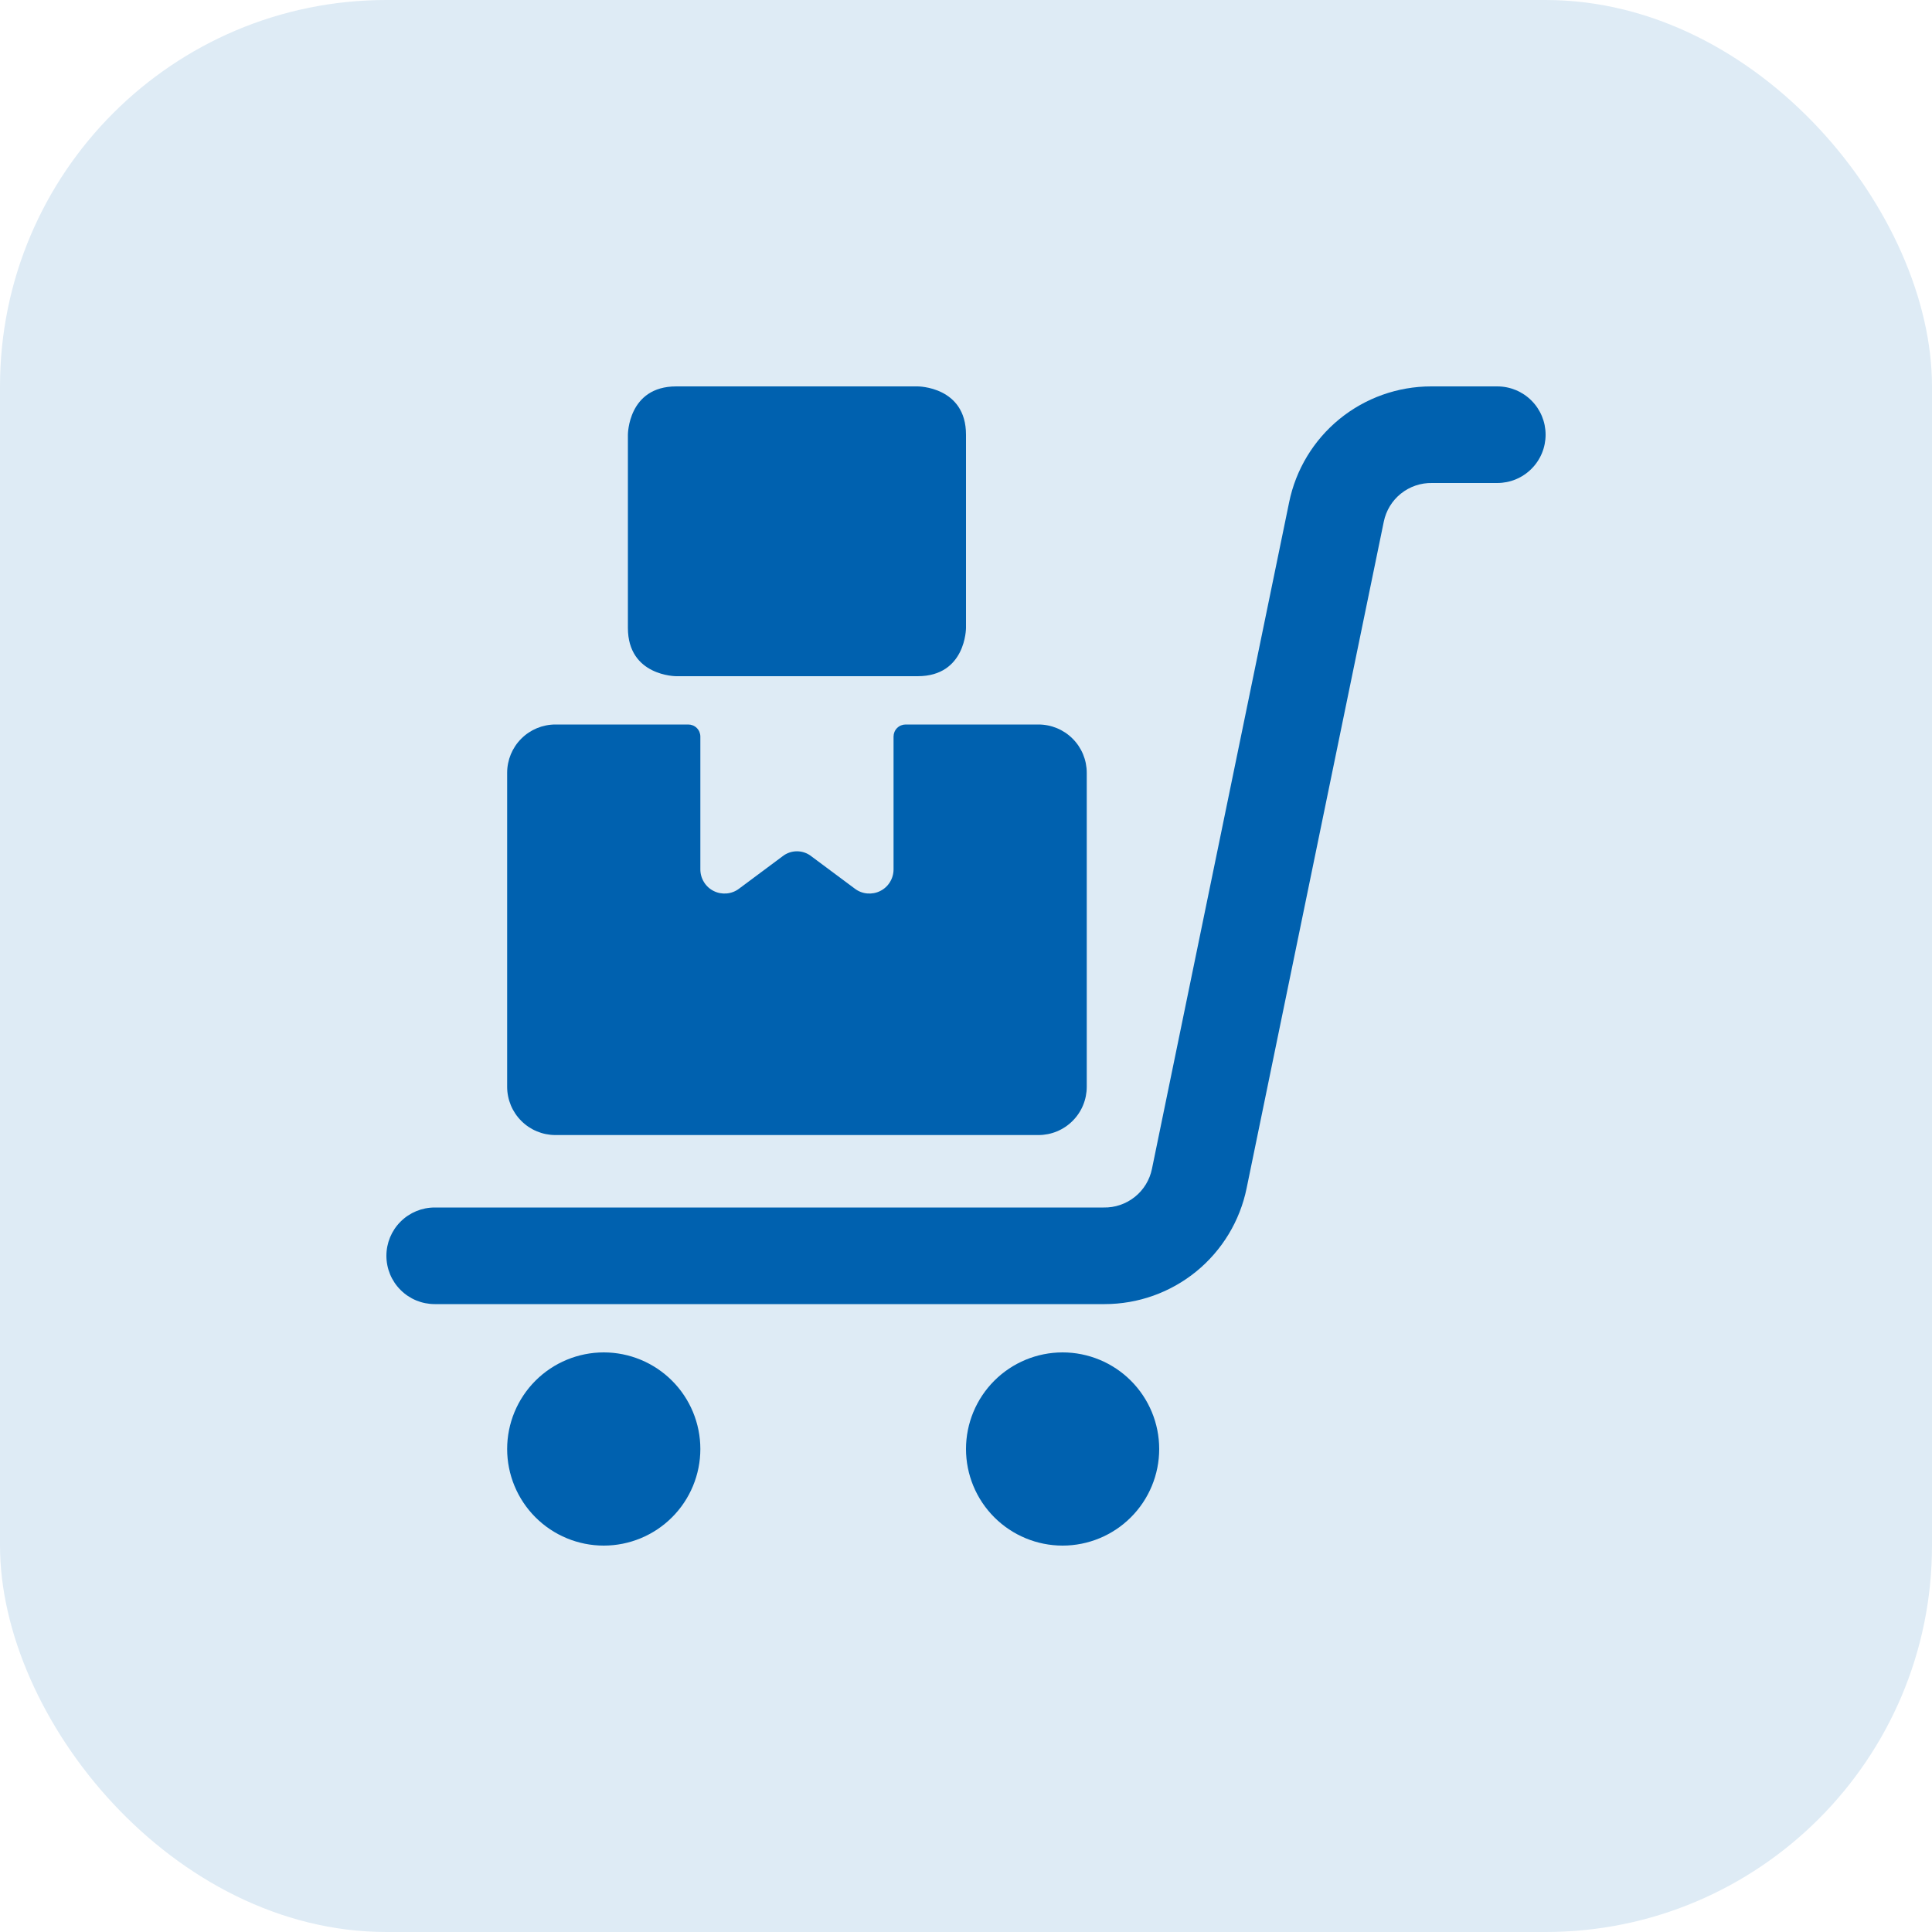
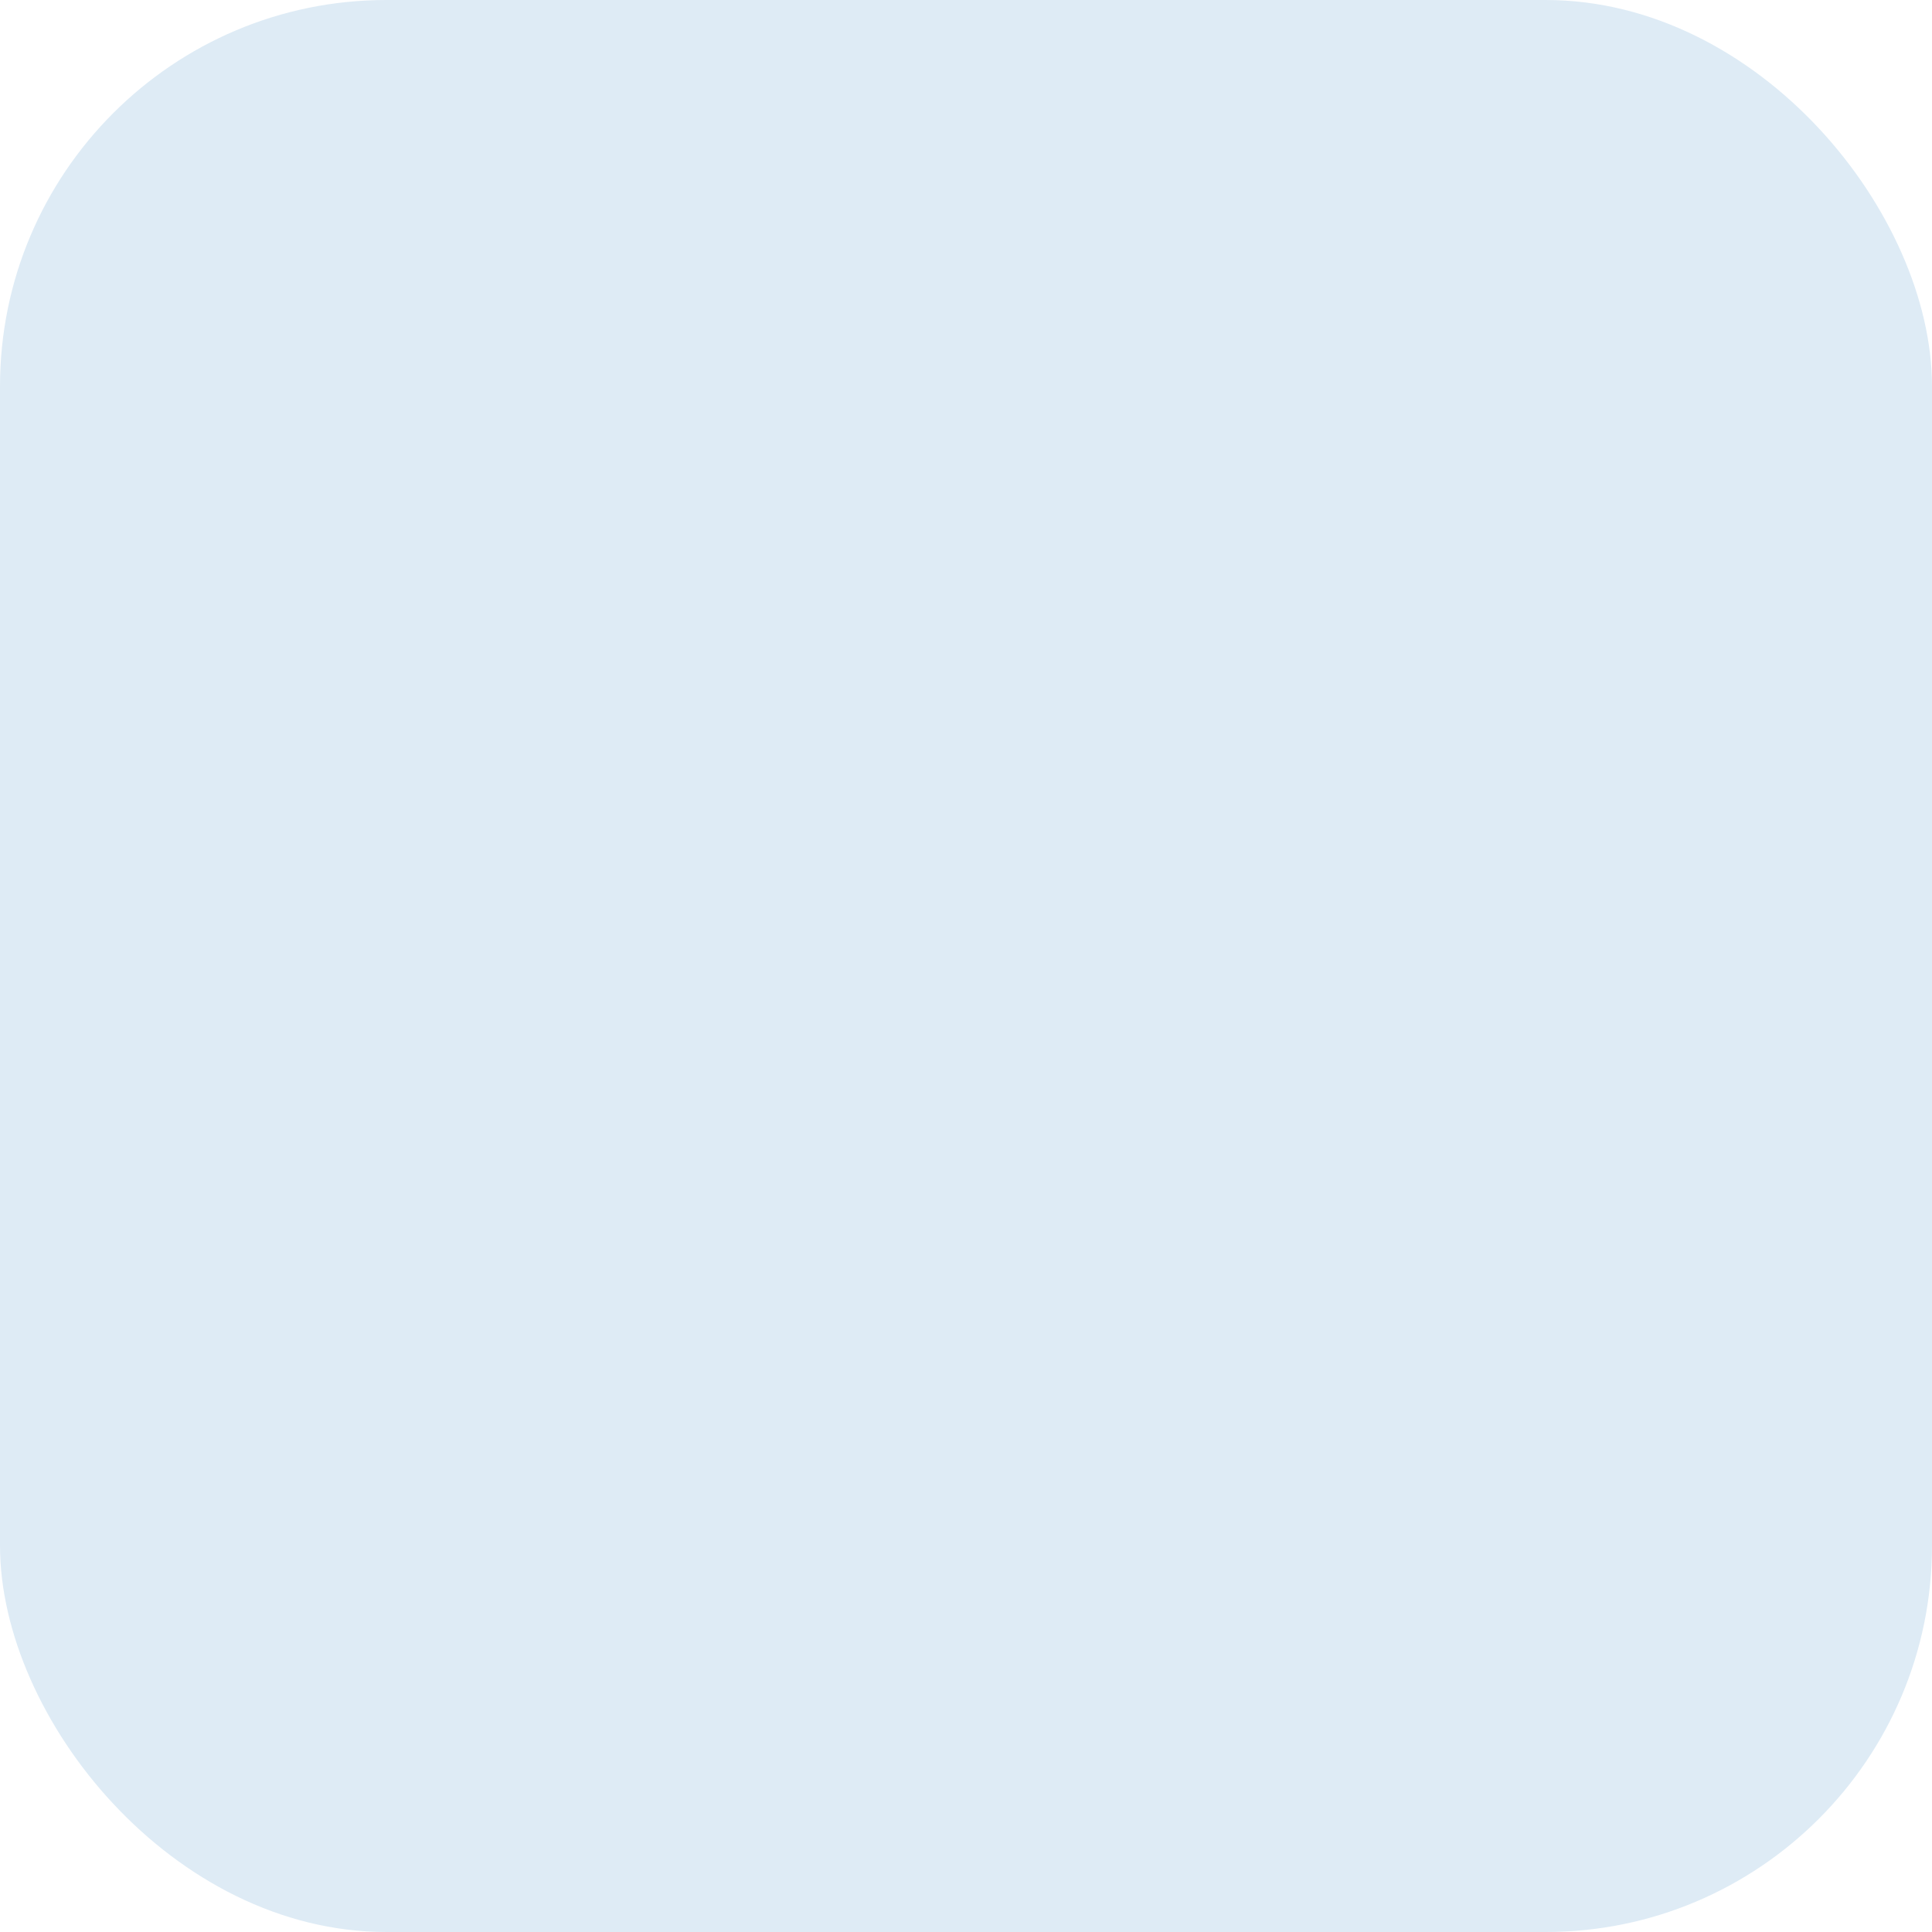
<svg xmlns="http://www.w3.org/2000/svg" width="40" height="40" viewBox="0 0 40 40" fill="none">
  <rect width="40" height="40" rx="8" fill="#DEEBF5" />
  <g clip-path="url(#clip0_4463_9075)">
-     <path d="M11.5 23.5H21.5C21.765 23.5 22.02 23.395 22.207 23.207C22.395 23.02 22.5 22.765 22.5 22.5V16C22.5 15.735 22.395 15.48 22.207 15.293C22.02 15.105 21.765 15 21.5 15H18.75C18.684 15 18.62 15.026 18.573 15.073C18.526 15.12 18.5 15.184 18.5 15.25V18C18.5 18.093 18.474 18.184 18.425 18.263C18.377 18.342 18.307 18.406 18.224 18.447C18.141 18.489 18.048 18.506 17.955 18.498C17.863 18.49 17.774 18.456 17.7 18.4L16.8 17.73C16.715 17.662 16.609 17.625 16.5 17.625C16.391 17.625 16.285 17.662 16.2 17.73L15.3 18.4C15.226 18.456 15.137 18.49 15.045 18.498C14.952 18.506 14.859 18.489 14.776 18.447C14.693 18.406 14.623 18.342 14.575 18.263C14.526 18.184 14.5 18.093 14.5 18V15.25C14.5 15.184 14.474 15.12 14.427 15.073C14.38 15.026 14.316 15 14.25 15H11.5C11.235 15 10.98 15.105 10.793 15.293C10.605 15.48 10.5 15.735 10.5 16V22.5C10.5 22.765 10.605 23.02 10.793 23.207C10.98 23.395 11.235 23.5 11.5 23.5Z" fill="#0061AF" />
    <path d="M10.5 30C10.5 30.53 10.711 31.039 11.086 31.414C11.461 31.789 11.97 32 12.5 32C13.03 32 13.539 31.789 13.914 31.414C14.289 31.039 14.5 30.53 14.5 30C14.5 29.47 14.289 28.961 13.914 28.586C13.539 28.211 13.03 28 12.5 28C11.97 28 11.461 28.211 11.086 28.586C10.711 28.961 10.5 29.47 10.5 30Z" fill="#0061AF" />
    <path d="M20 30C20 30.53 20.211 31.039 20.586 31.414C20.961 31.789 21.47 32 22 32C22.53 32 23.039 31.789 23.414 31.414C23.789 31.039 24 30.53 24 30C24 29.47 23.789 28.961 23.414 28.586C23.039 28.211 22.53 28 22 28C21.47 28 20.961 28.211 20.586 28.586C20.211 28.961 20 29.47 20 30Z" fill="#0061AF" />
    <path d="M32 9C32 8.735 31.895 8.48 31.707 8.293C31.52 8.105 31.265 8 31 8H29.63C28.938 8 28.268 8.239 27.732 8.676C27.197 9.113 26.828 9.722 26.69 10.4L23.85 24.2C23.803 24.429 23.678 24.635 23.495 24.781C23.312 24.927 23.084 25.005 22.85 25H9C8.735 25 8.48 25.105 8.293 25.293C8.105 25.48 8 25.735 8 26C8 26.265 8.105 26.52 8.293 26.707C8.48 26.895 8.735 27 9 27H22.87C23.562 27 24.232 26.761 24.768 26.324C25.303 25.887 25.672 25.278 25.81 24.6L28.65 10.8C28.697 10.571 28.822 10.365 29.005 10.219C29.188 10.073 29.416 9.995 29.65 10H31C31.265 10 31.52 9.895 31.707 9.707C31.895 9.52 32 9.265 32 9Z" fill="#0061AF" />
    <path d="M14 8H19C19 8 20 8 20 9V13C20 13 20 14 19 14H14C14 14 13 14 13 13V9C13 9 13 8 14 8Z" fill="#0061AF" />
  </g>
  <defs>
    <clipPath id="clip0_4463_9075">
-       <rect width="24" height="24" fill="white" transform="translate(8 8)" />
-     </clipPath>
+       </clipPath>
  </defs>
</svg>